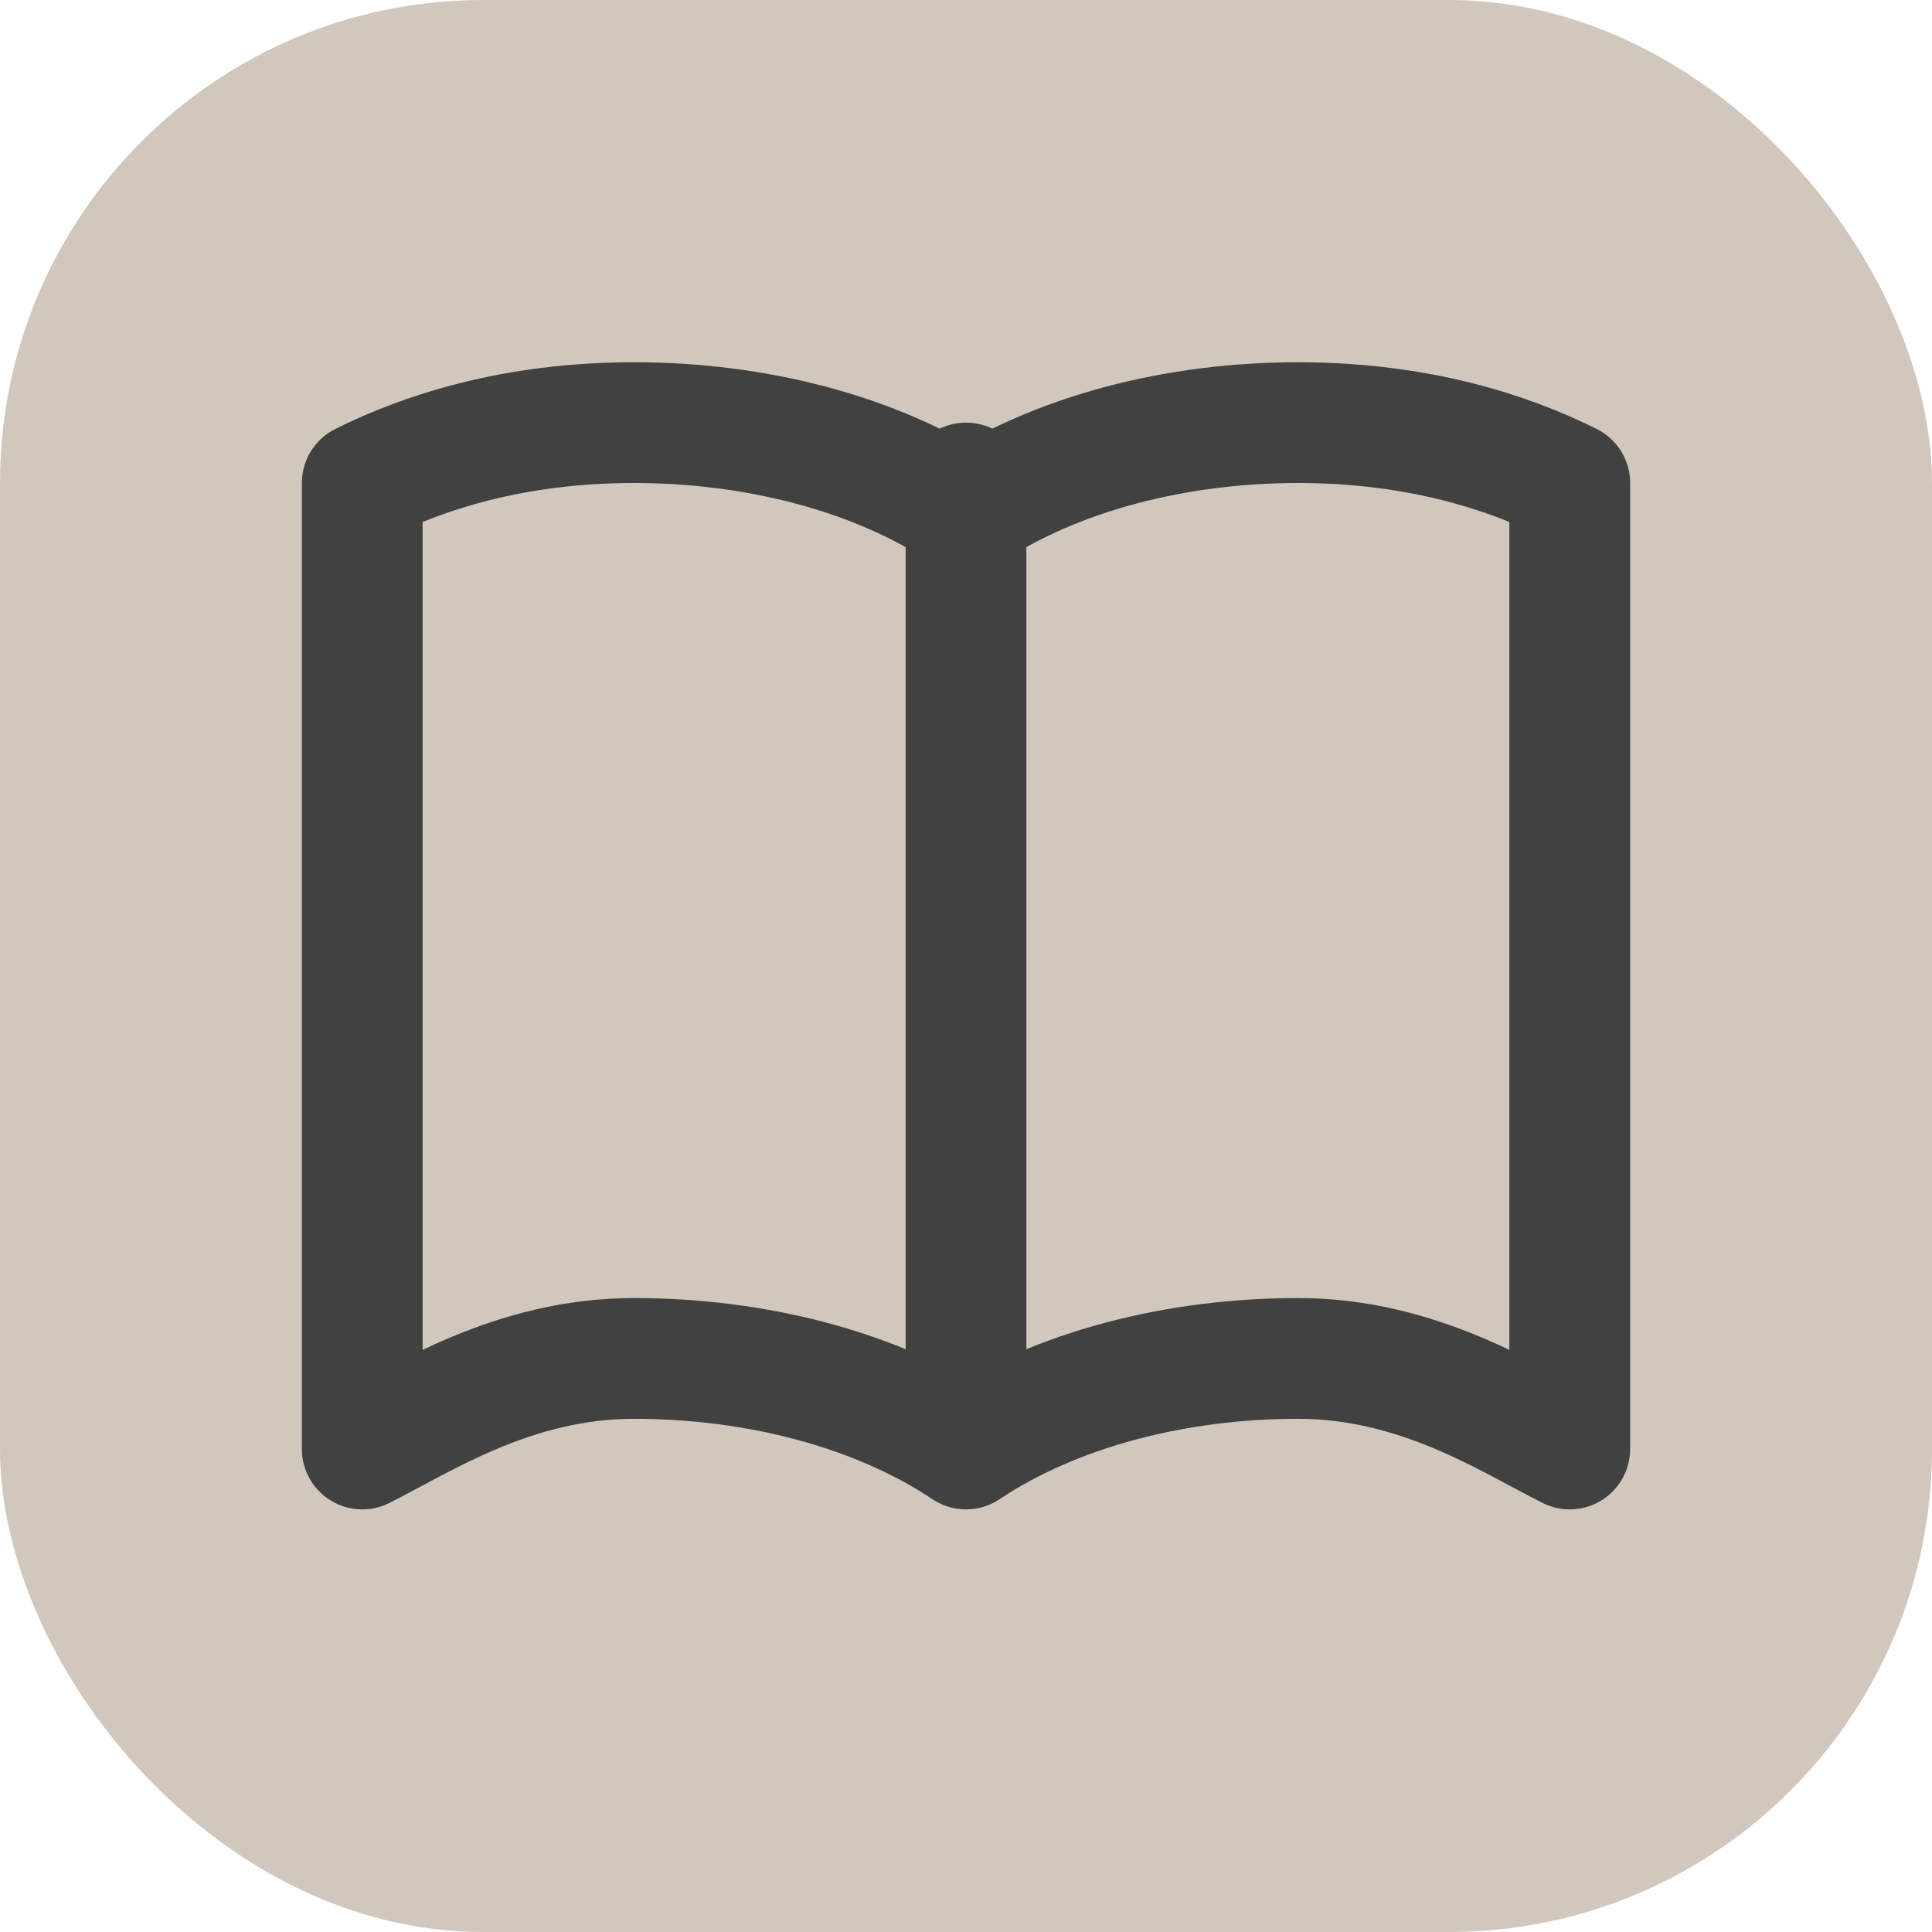
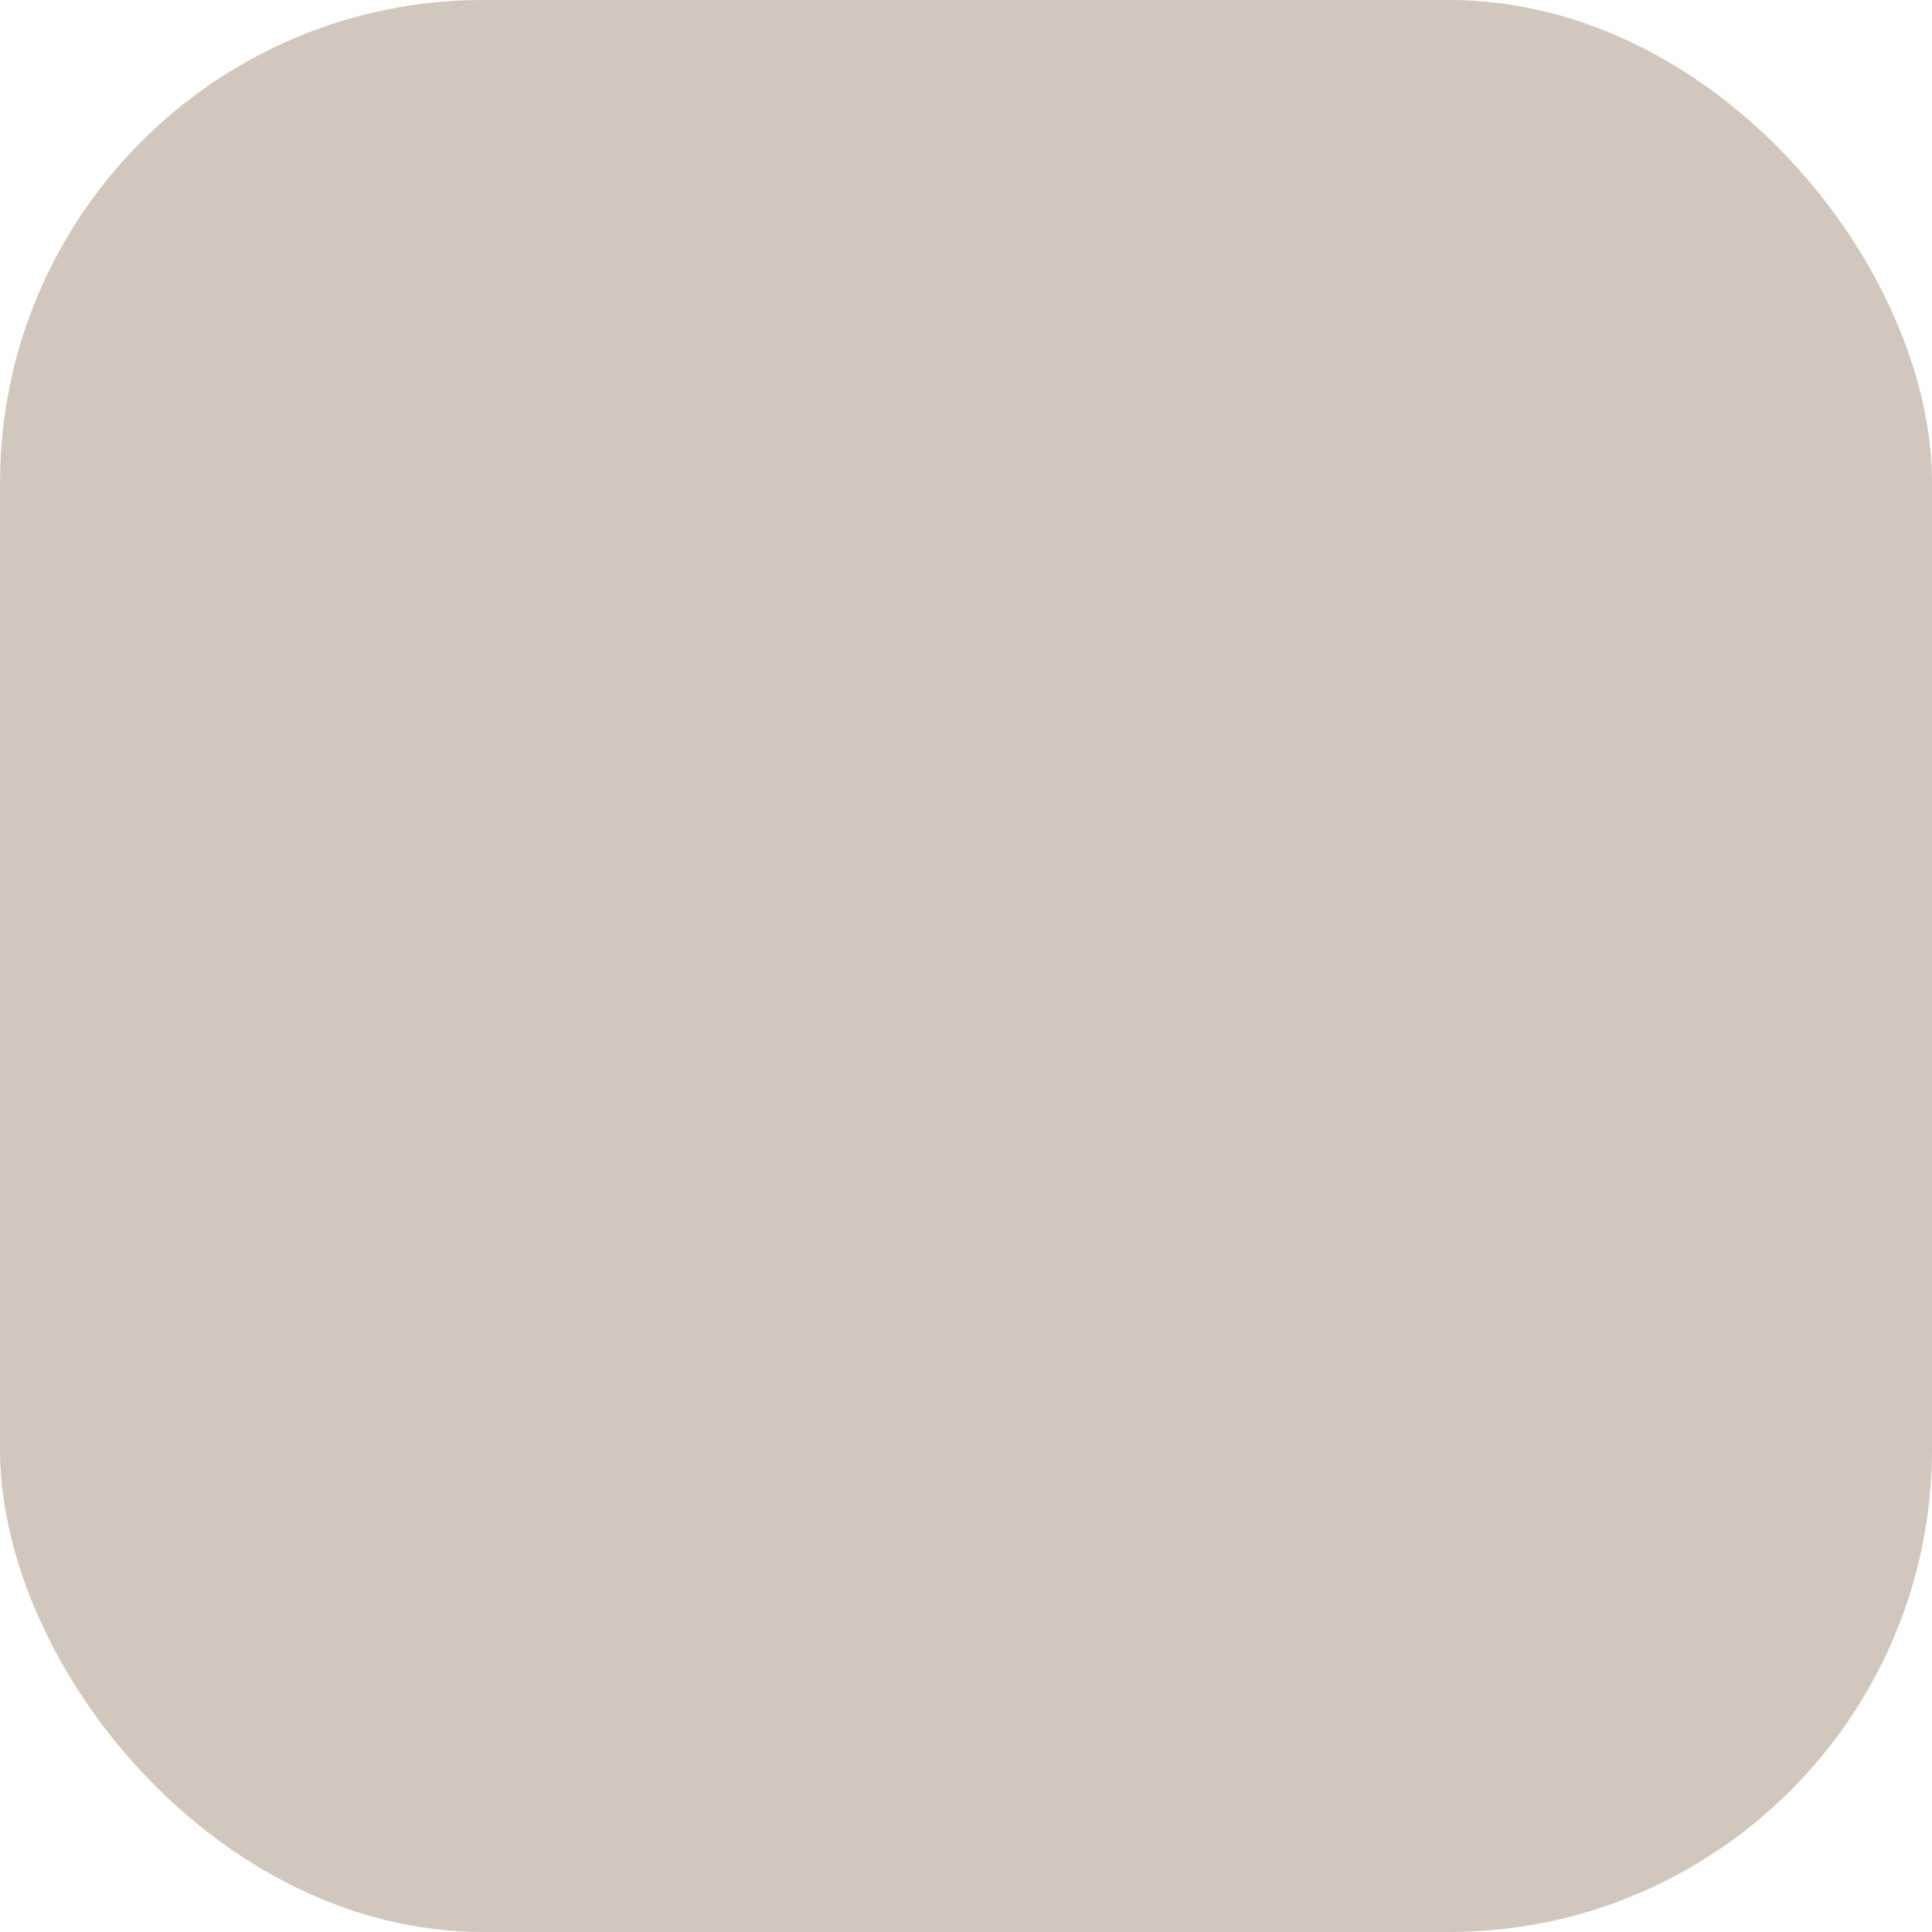
<svg xmlns="http://www.w3.org/2000/svg" viewBox="0 0 32 32" width="32" height="32">
  <rect width="32" height="32" rx="8" fill="#D1C7BD" />
  <g transform="rotate(180, 16, 16)">
-     <path d="M16 8v16M16 8c-1.5 1-3.5 1.5-5.5 1.5S7 8.5 6 8v16c1 .5 2.5 1 4.5 1s4-0.5 5.5-1.5M16 8c1.5 1 3.5 1.5 5.5 1.5S25 8.5 26 8v16c-1 .5-2.5 1-4.5 1s-4-0.5-5.5-1.5" stroke="#414141" stroke-width="2" stroke-linecap="round" stroke-linejoin="round" fill="none" />
-   </g>
+     </g>
</svg>